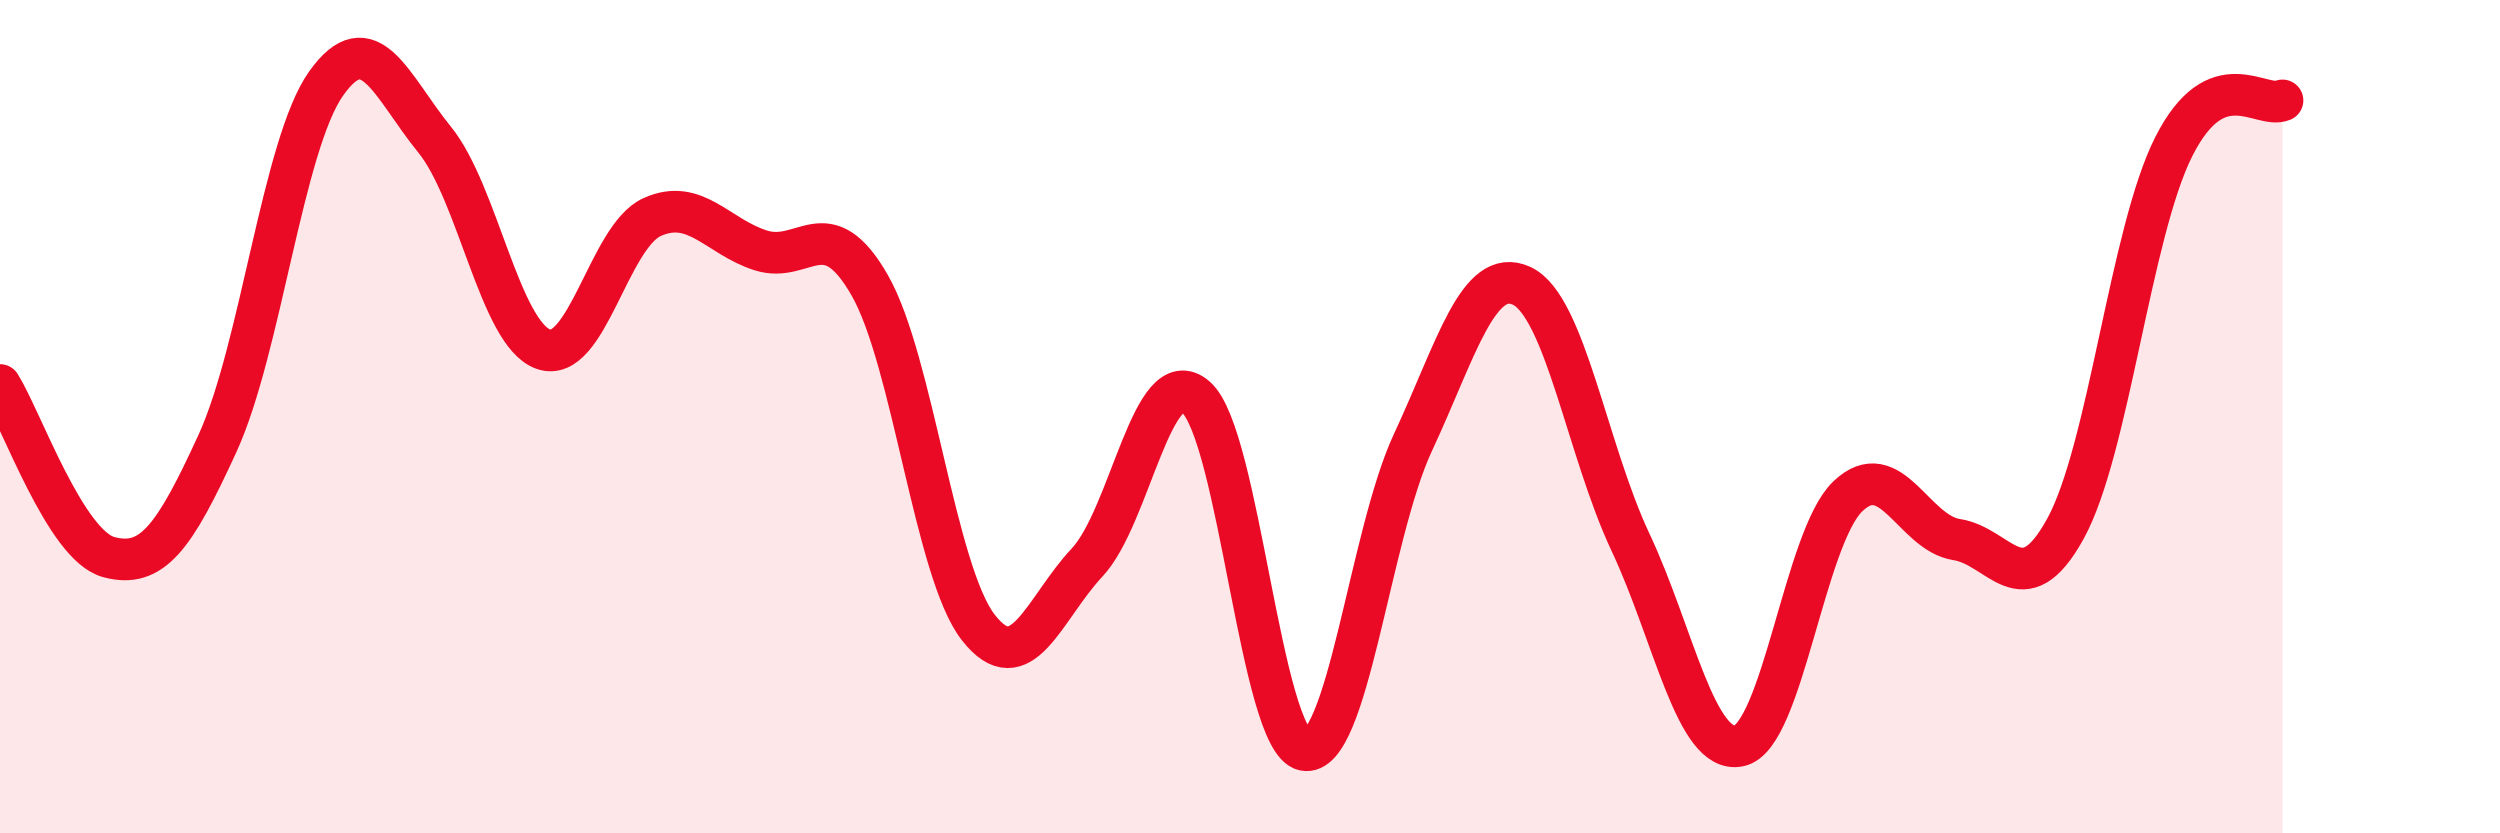
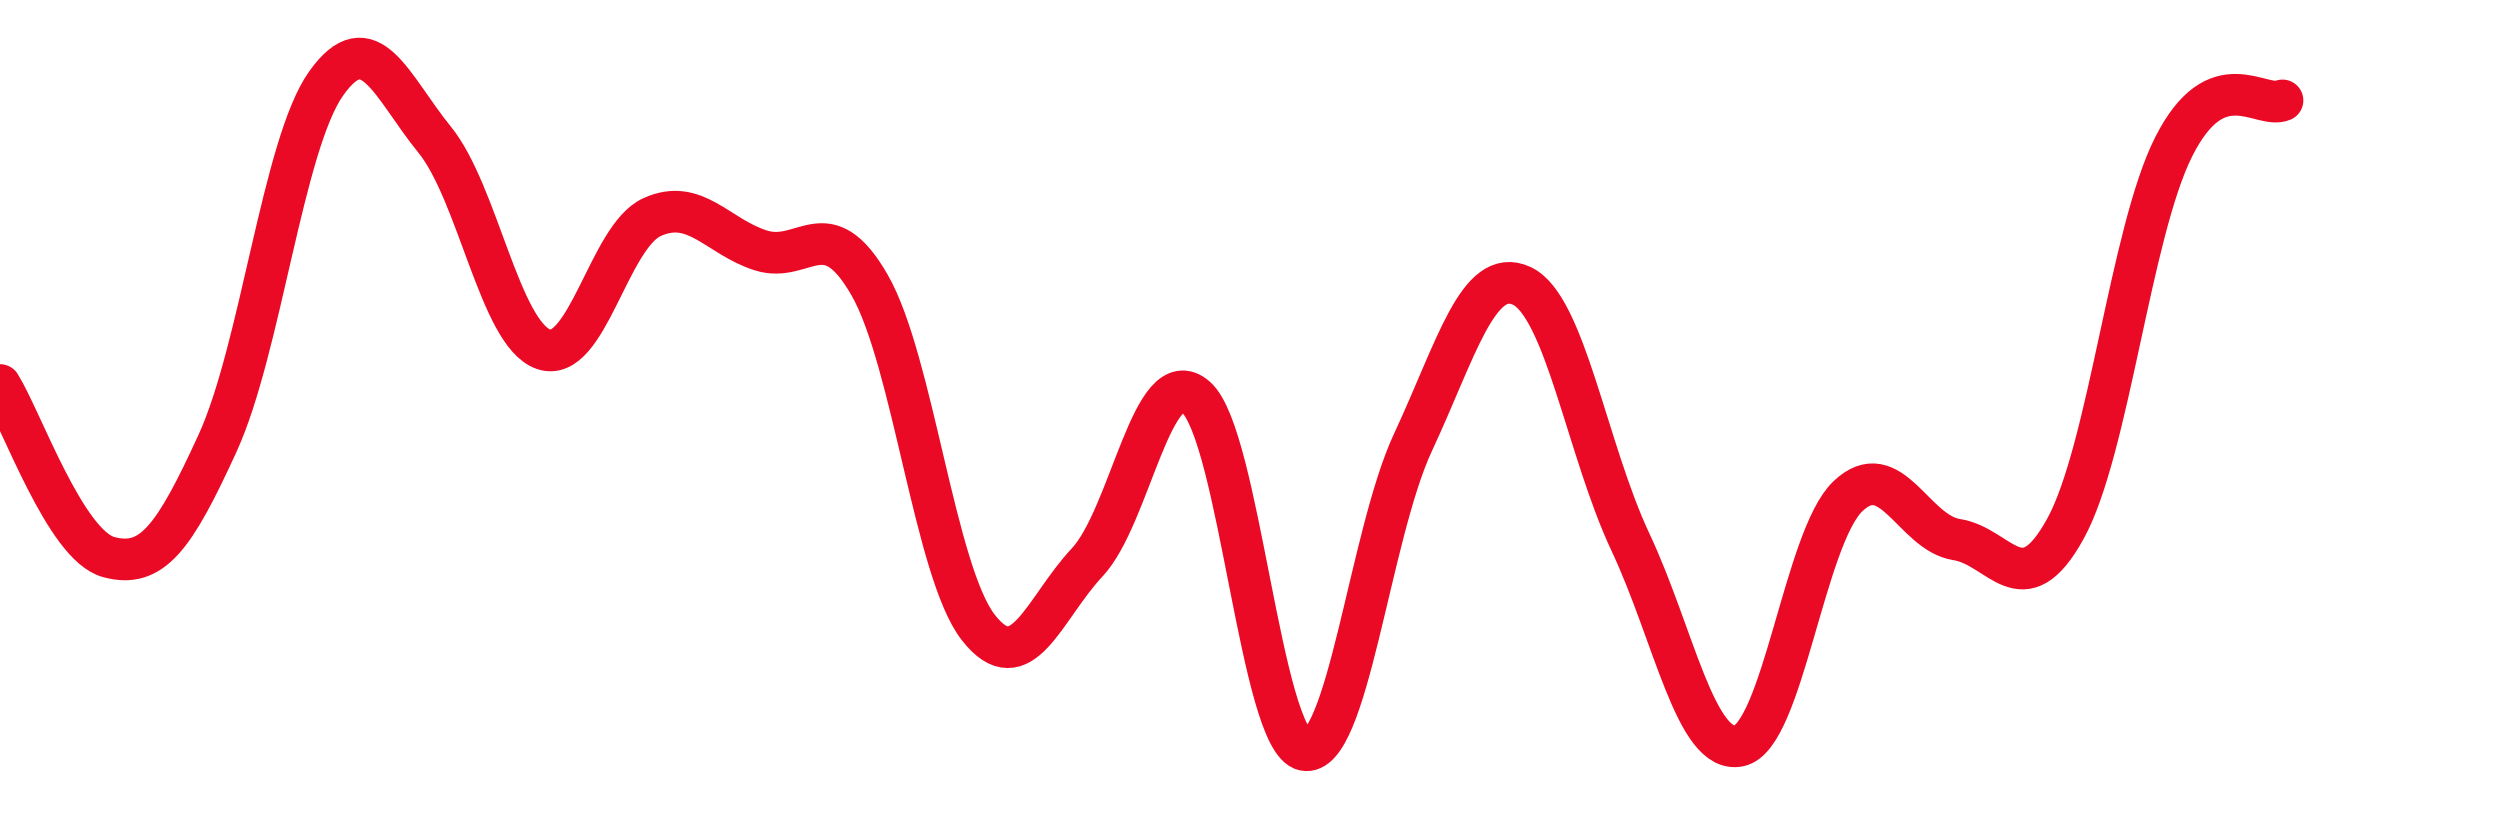
<svg xmlns="http://www.w3.org/2000/svg" width="60" height="20" viewBox="0 0 60 20">
-   <path d="M 0,9.24 C 0.52,10.07 1.57,13.09 2.61,13.37 C 3.65,13.65 4.18,12.91 5.22,10.64 C 6.26,8.37 6.79,3.46 7.83,2 C 8.87,0.54 9.39,2.07 10.43,3.35 C 11.47,4.63 12,8.01 13.04,8.38 C 14.08,8.75 14.61,5.68 15.65,5.21 C 16.69,4.74 17.22,5.68 18.26,6.01 C 19.3,6.34 19.83,5.03 20.87,6.84 C 21.91,8.65 22.44,13.73 23.48,15.06 C 24.52,16.39 25.05,14.61 26.09,13.5 C 27.13,12.39 27.66,8.63 28.7,9.53 C 29.74,10.43 30.26,17.78 31.3,18 C 32.34,18.22 32.87,12.85 33.91,10.62 C 34.95,8.39 35.48,6.38 36.52,6.86 C 37.56,7.34 38.09,10.8 39.13,13.01 C 40.17,15.22 40.7,18.12 41.74,17.9 C 42.78,17.68 43.31,12.9 44.35,11.91 C 45.39,10.92 45.92,12.79 46.96,12.95 C 48,13.11 48.53,14.58 49.57,12.69 C 50.61,10.8 51.13,5.58 52.17,3.52 C 53.21,1.46 54.26,2.63 54.78,2.41L54.78 20L0 20Z" fill="#EB0A25" opacity="0.1" stroke-linecap="round" stroke-linejoin="round" />
  <path d="M 0,9.24 C 0.52,10.07 1.57,13.09 2.61,13.37 C 3.65,13.65 4.18,12.91 5.22,10.64 C 6.26,8.37 6.79,3.46 7.83,2 C 8.87,0.54 9.39,2.07 10.43,3.35 C 11.47,4.63 12,8.01 13.04,8.38 C 14.08,8.75 14.61,5.68 15.65,5.21 C 16.69,4.74 17.22,5.68 18.26,6.01 C 19.3,6.34 19.83,5.03 20.87,6.84 C 21.91,8.65 22.44,13.73 23.48,15.06 C 24.52,16.39 25.05,14.61 26.09,13.5 C 27.13,12.39 27.66,8.63 28.7,9.53 C 29.74,10.43 30.26,17.78 31.3,18 C 32.34,18.22 32.87,12.85 33.91,10.62 C 34.95,8.39 35.48,6.38 36.52,6.86 C 37.56,7.34 38.09,10.8 39.13,13.01 C 40.17,15.22 40.7,18.12 41.74,17.9 C 42.78,17.68 43.31,12.9 44.35,11.91 C 45.39,10.92 45.92,12.79 46.96,12.95 C 48,13.11 48.53,14.58 49.57,12.69 C 50.61,10.8 51.13,5.58 52.17,3.52 C 53.21,1.46 54.26,2.63 54.78,2.41" stroke="#EB0A25" stroke-width="1" fill="none" stroke-linecap="round" stroke-linejoin="round" />
</svg>